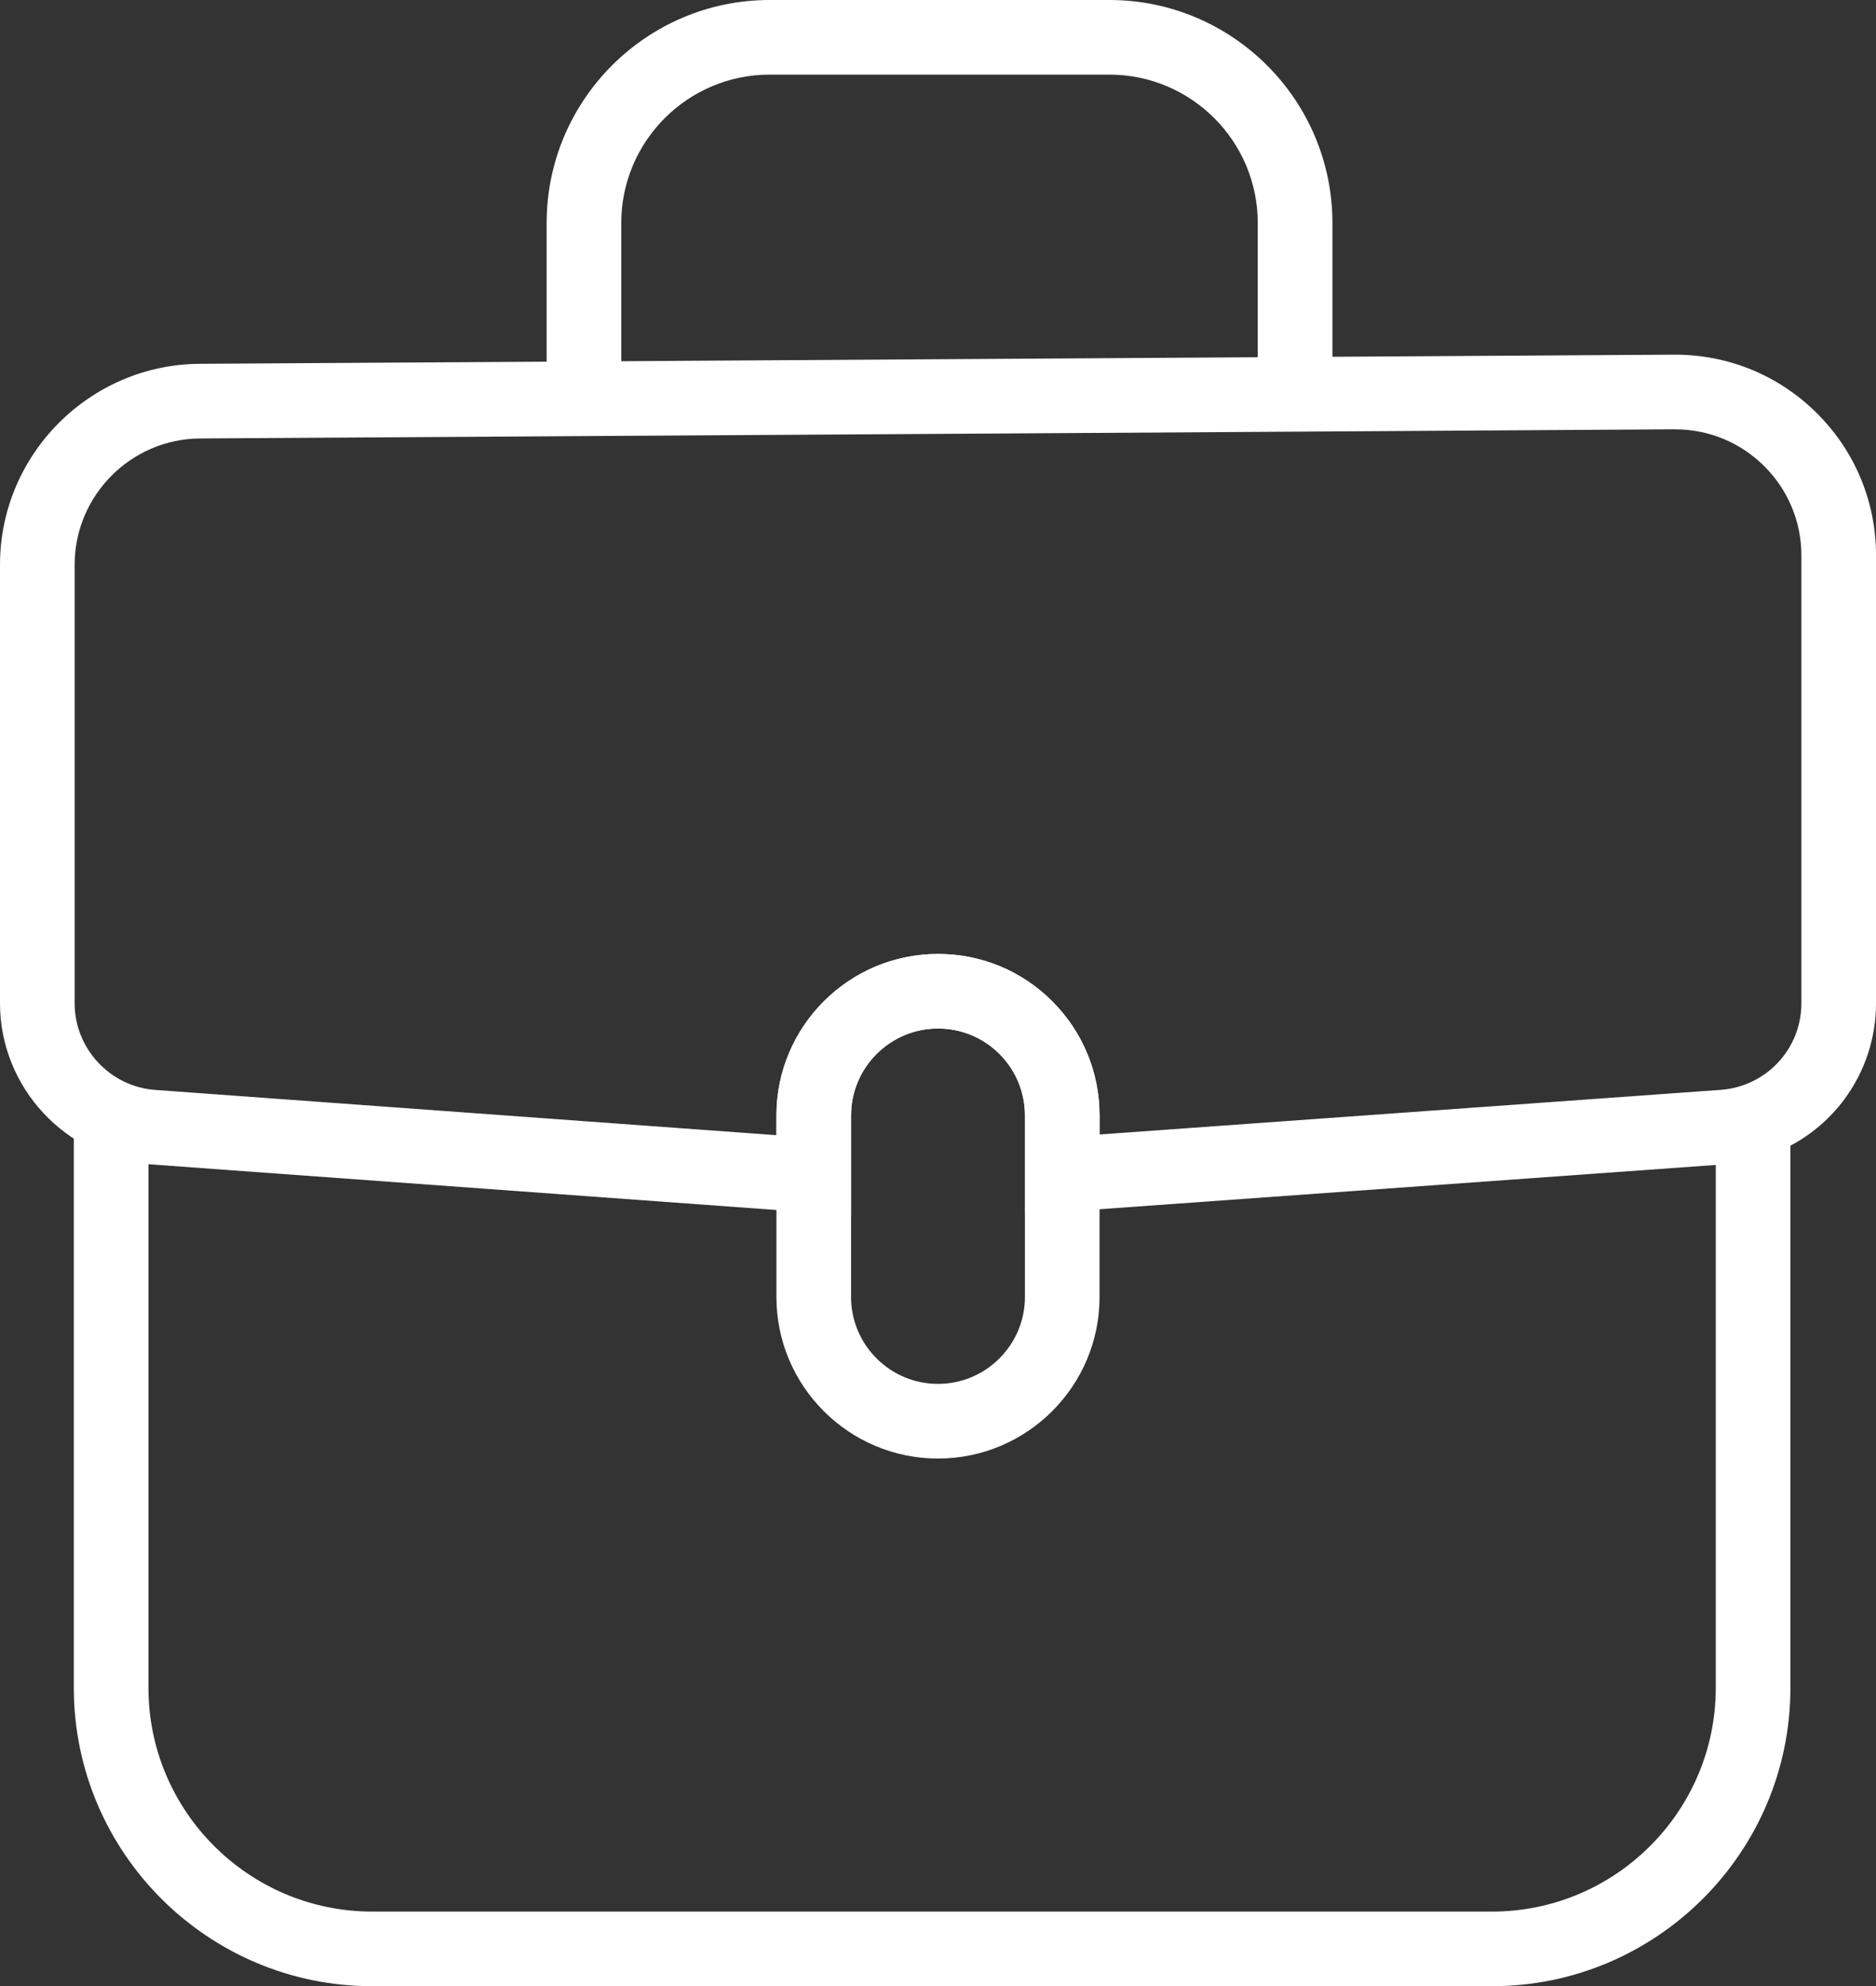
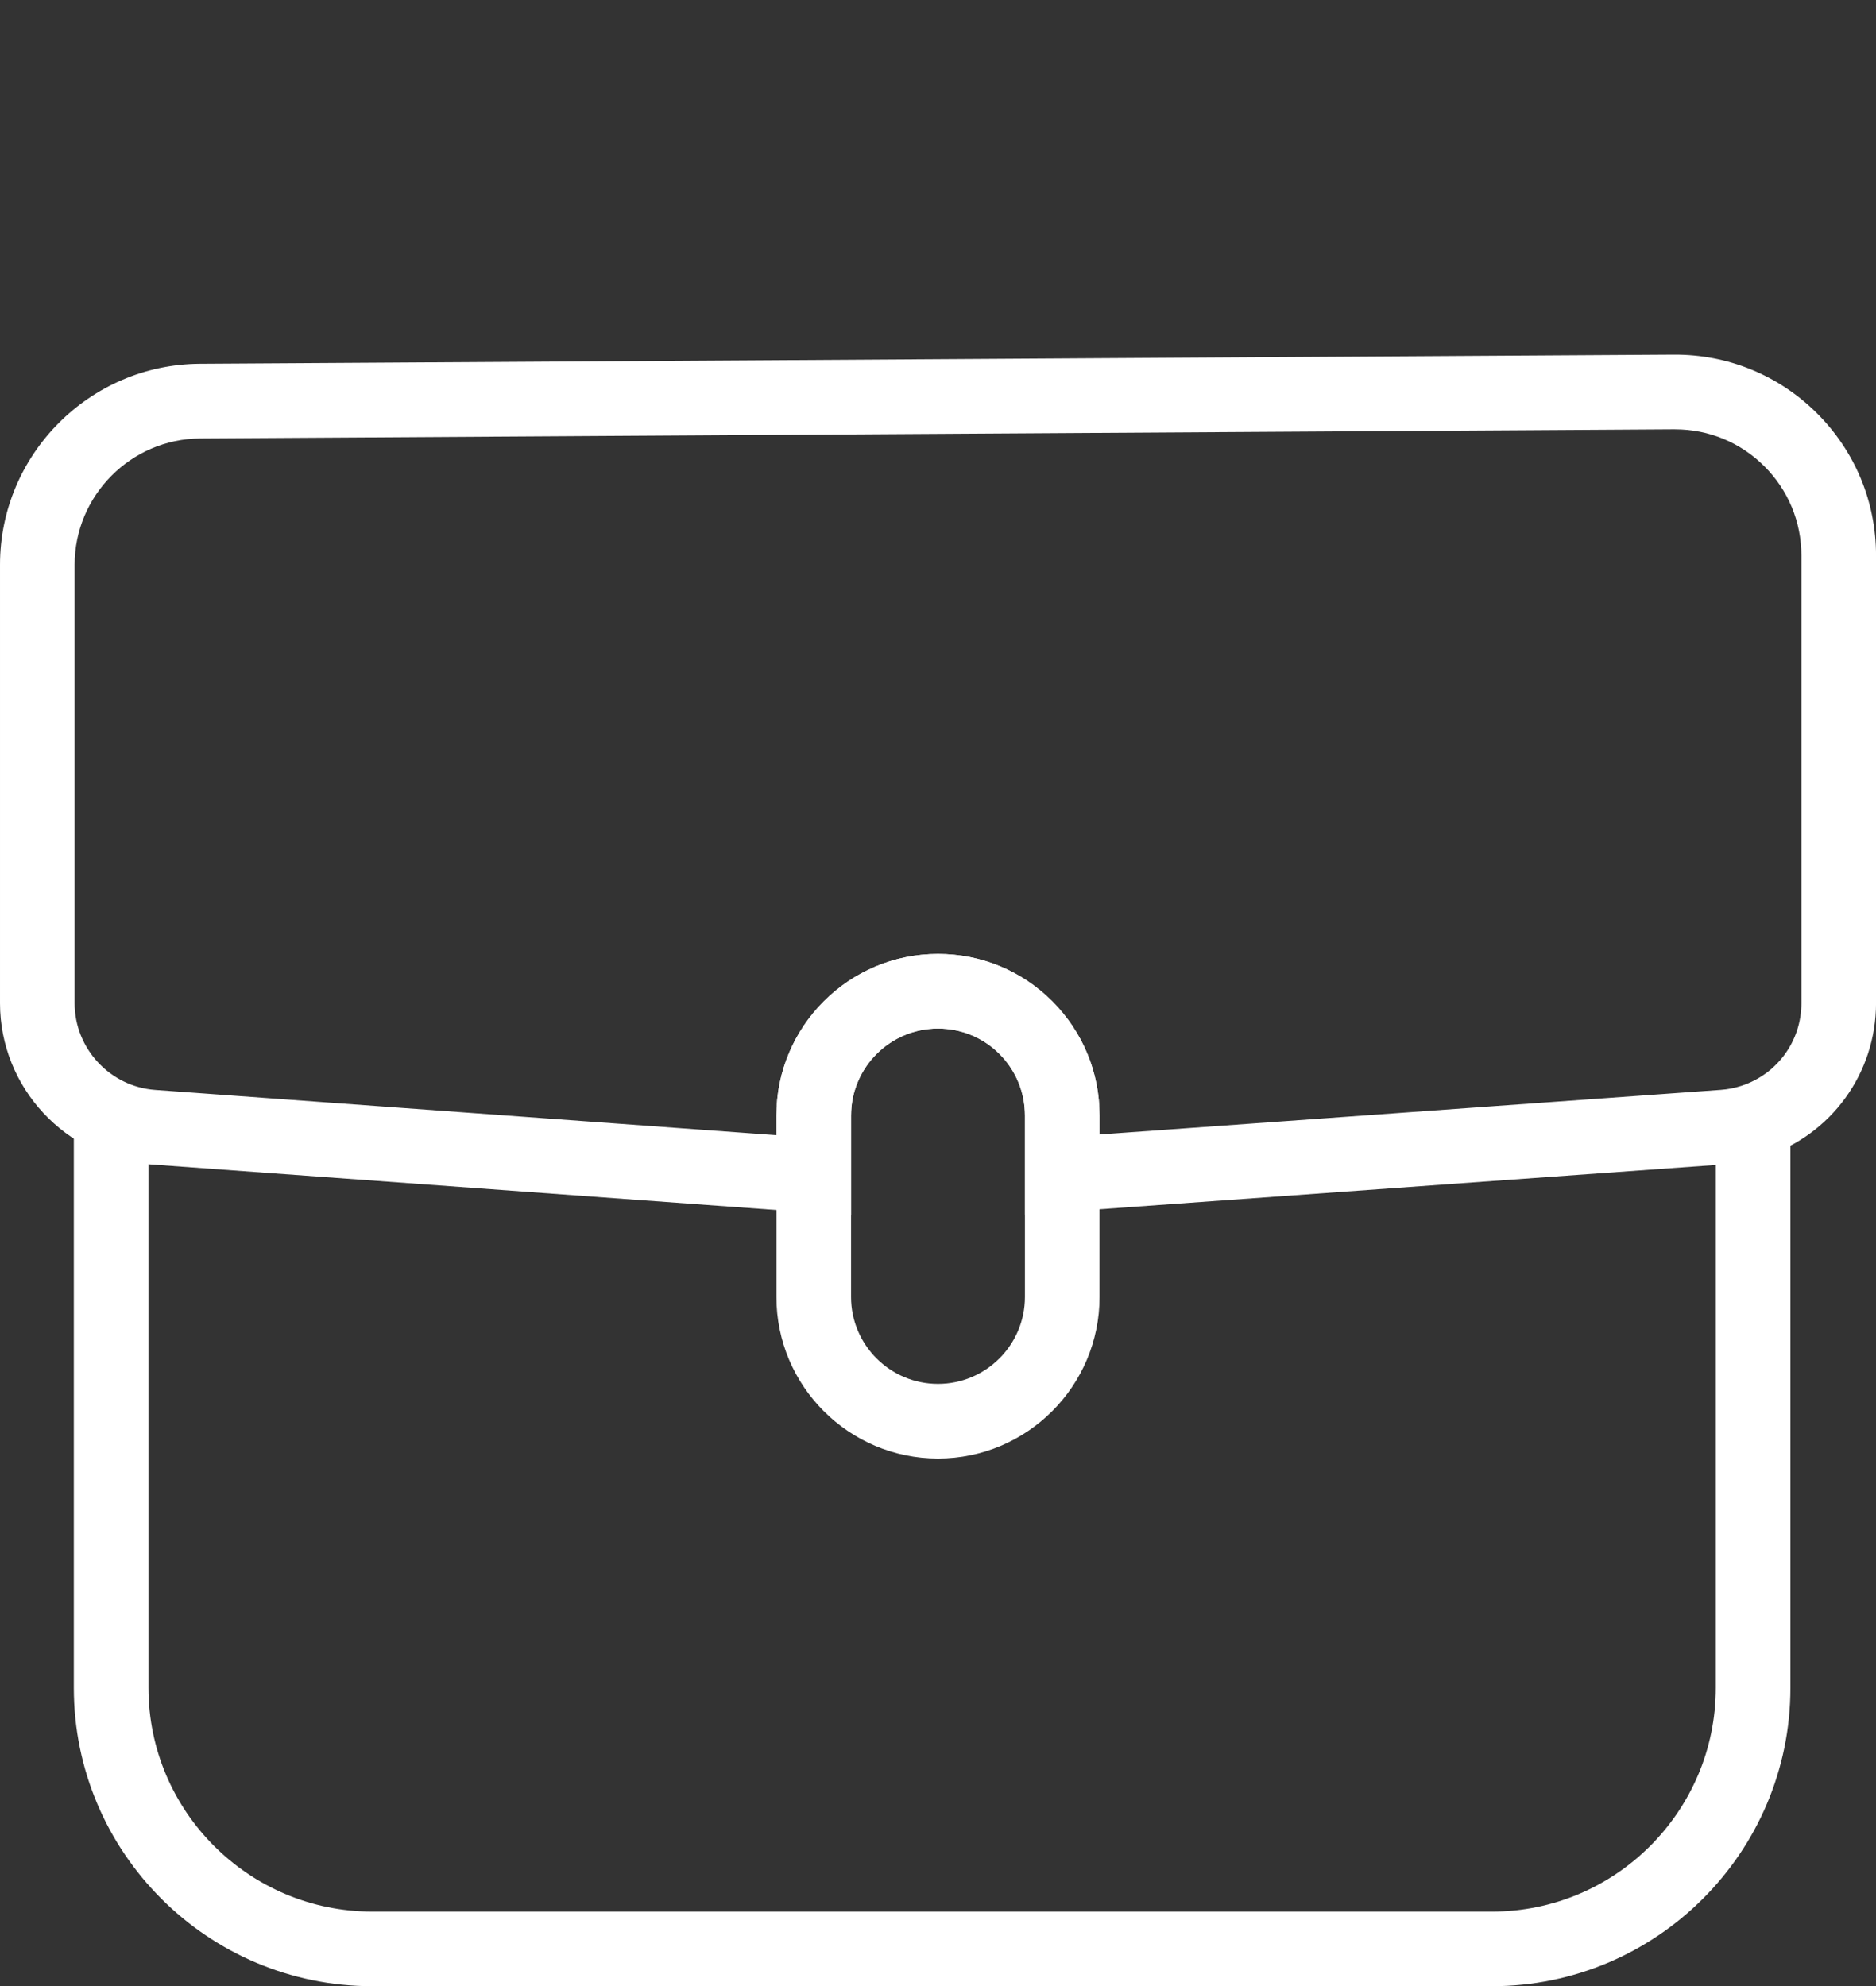
<svg xmlns="http://www.w3.org/2000/svg" id="Layer_2" viewBox="0 0 600.75 636.14">
  <rect x="0" y="0" width="600.75" height="636.14" fill="#333333" stroke="none" />
  <defs>
    <style>
      .cls-1 {
        fill: #fff;
      }
    </style>
  </defs>
  <g id="Layer_1-2" data-name="Layer_1">
    <g>
      <path class="cls-1" d="M477.78,636.14H119.2c-52.69,0-95.56-42.87-95.56-95.56v-182.27h23.9v182.27c0,39.51,32.15,71.66,71.66,71.66h358.58c39.51,0,71.66-32.15,71.66-71.66v-182.27h23.9v182.27c0,52.69-42.87,95.56-95.56,95.56Z" />
      <path class="cls-1" d="M272.53,389.28l-224.54-16.37c-26.91-1.96-47.99-24.62-47.99-51.59v-140.45c0-35.26,28.68-64.13,63.94-64.35l472.08-2.93c17.24-.09,33.51,6.54,45.75,18.7,12.24,12.17,18.99,28.38,18.99,45.64v143.33c0,22.46-14.33,42.23-35.67,49.18-3.96,1.3-8.13,2.12-12.36,2.43l-224.51,16.14v-31.76c0-7.43-2.9-14.42-8.16-19.7-5.24-5.24-12.24-8.14-19.68-8.14-15.35,0-27.84,12.49-27.84,27.84v32.01ZM536.42,137.5c-.09,0-.17,0-.26,0l-472.08,2.93c-22.16.14-40.18,18.28-40.18,40.45v140.45c0,14.51,11.34,26.7,25.82,27.75l198.91,14.5v-6.31c0-28.53,23.21-51.74,51.74-51.74,13.83,0,26.82,5.38,36.59,15.15,9.77,9.8,15.15,22.79,15.15,36.59v6.08l198.9-14.29c2.27-.16,4.51-.6,6.64-1.3,11.5-3.75,19.21-14.38,19.21-26.47v-143.33c0-10.85-4.24-21.04-11.93-28.69-7.63-7.59-17.75-11.76-28.5-11.76Z" />
      <path class="cls-1" d="M300.37,467.14c-28.53,0-51.74-23.21-51.74-51.74v-58.13c0-28.53,23.21-51.74,51.74-51.74,13.83,0,26.82,5.38,36.59,15.15,9.77,9.8,15.15,22.79,15.15,36.59v58.13c0,28.53-23.21,51.74-51.74,51.74ZM300.37,329.42c-15.35,0-27.84,12.49-27.84,27.84v58.13c0,15.35,12.49,27.84,27.84,27.84s27.84-12.49,27.84-27.84v-58.13c0-7.43-2.9-14.42-8.16-19.7-5.24-5.24-12.24-8.14-19.68-8.14Z" />
-       <path class="cls-1" d="M426.67,126.3h-23.9v-54.89c0-26.2-21.31-47.51-47.51-47.51h-108.8c-26.2,0-47.51,21.31-47.51,47.51v54.89h-23.9v-54.89C175.06,32.03,207.09,0,246.47,0h108.8c39.38,0,71.41,32.03,71.41,71.41v54.89Z" />
    </g>
  </g>
</svg>